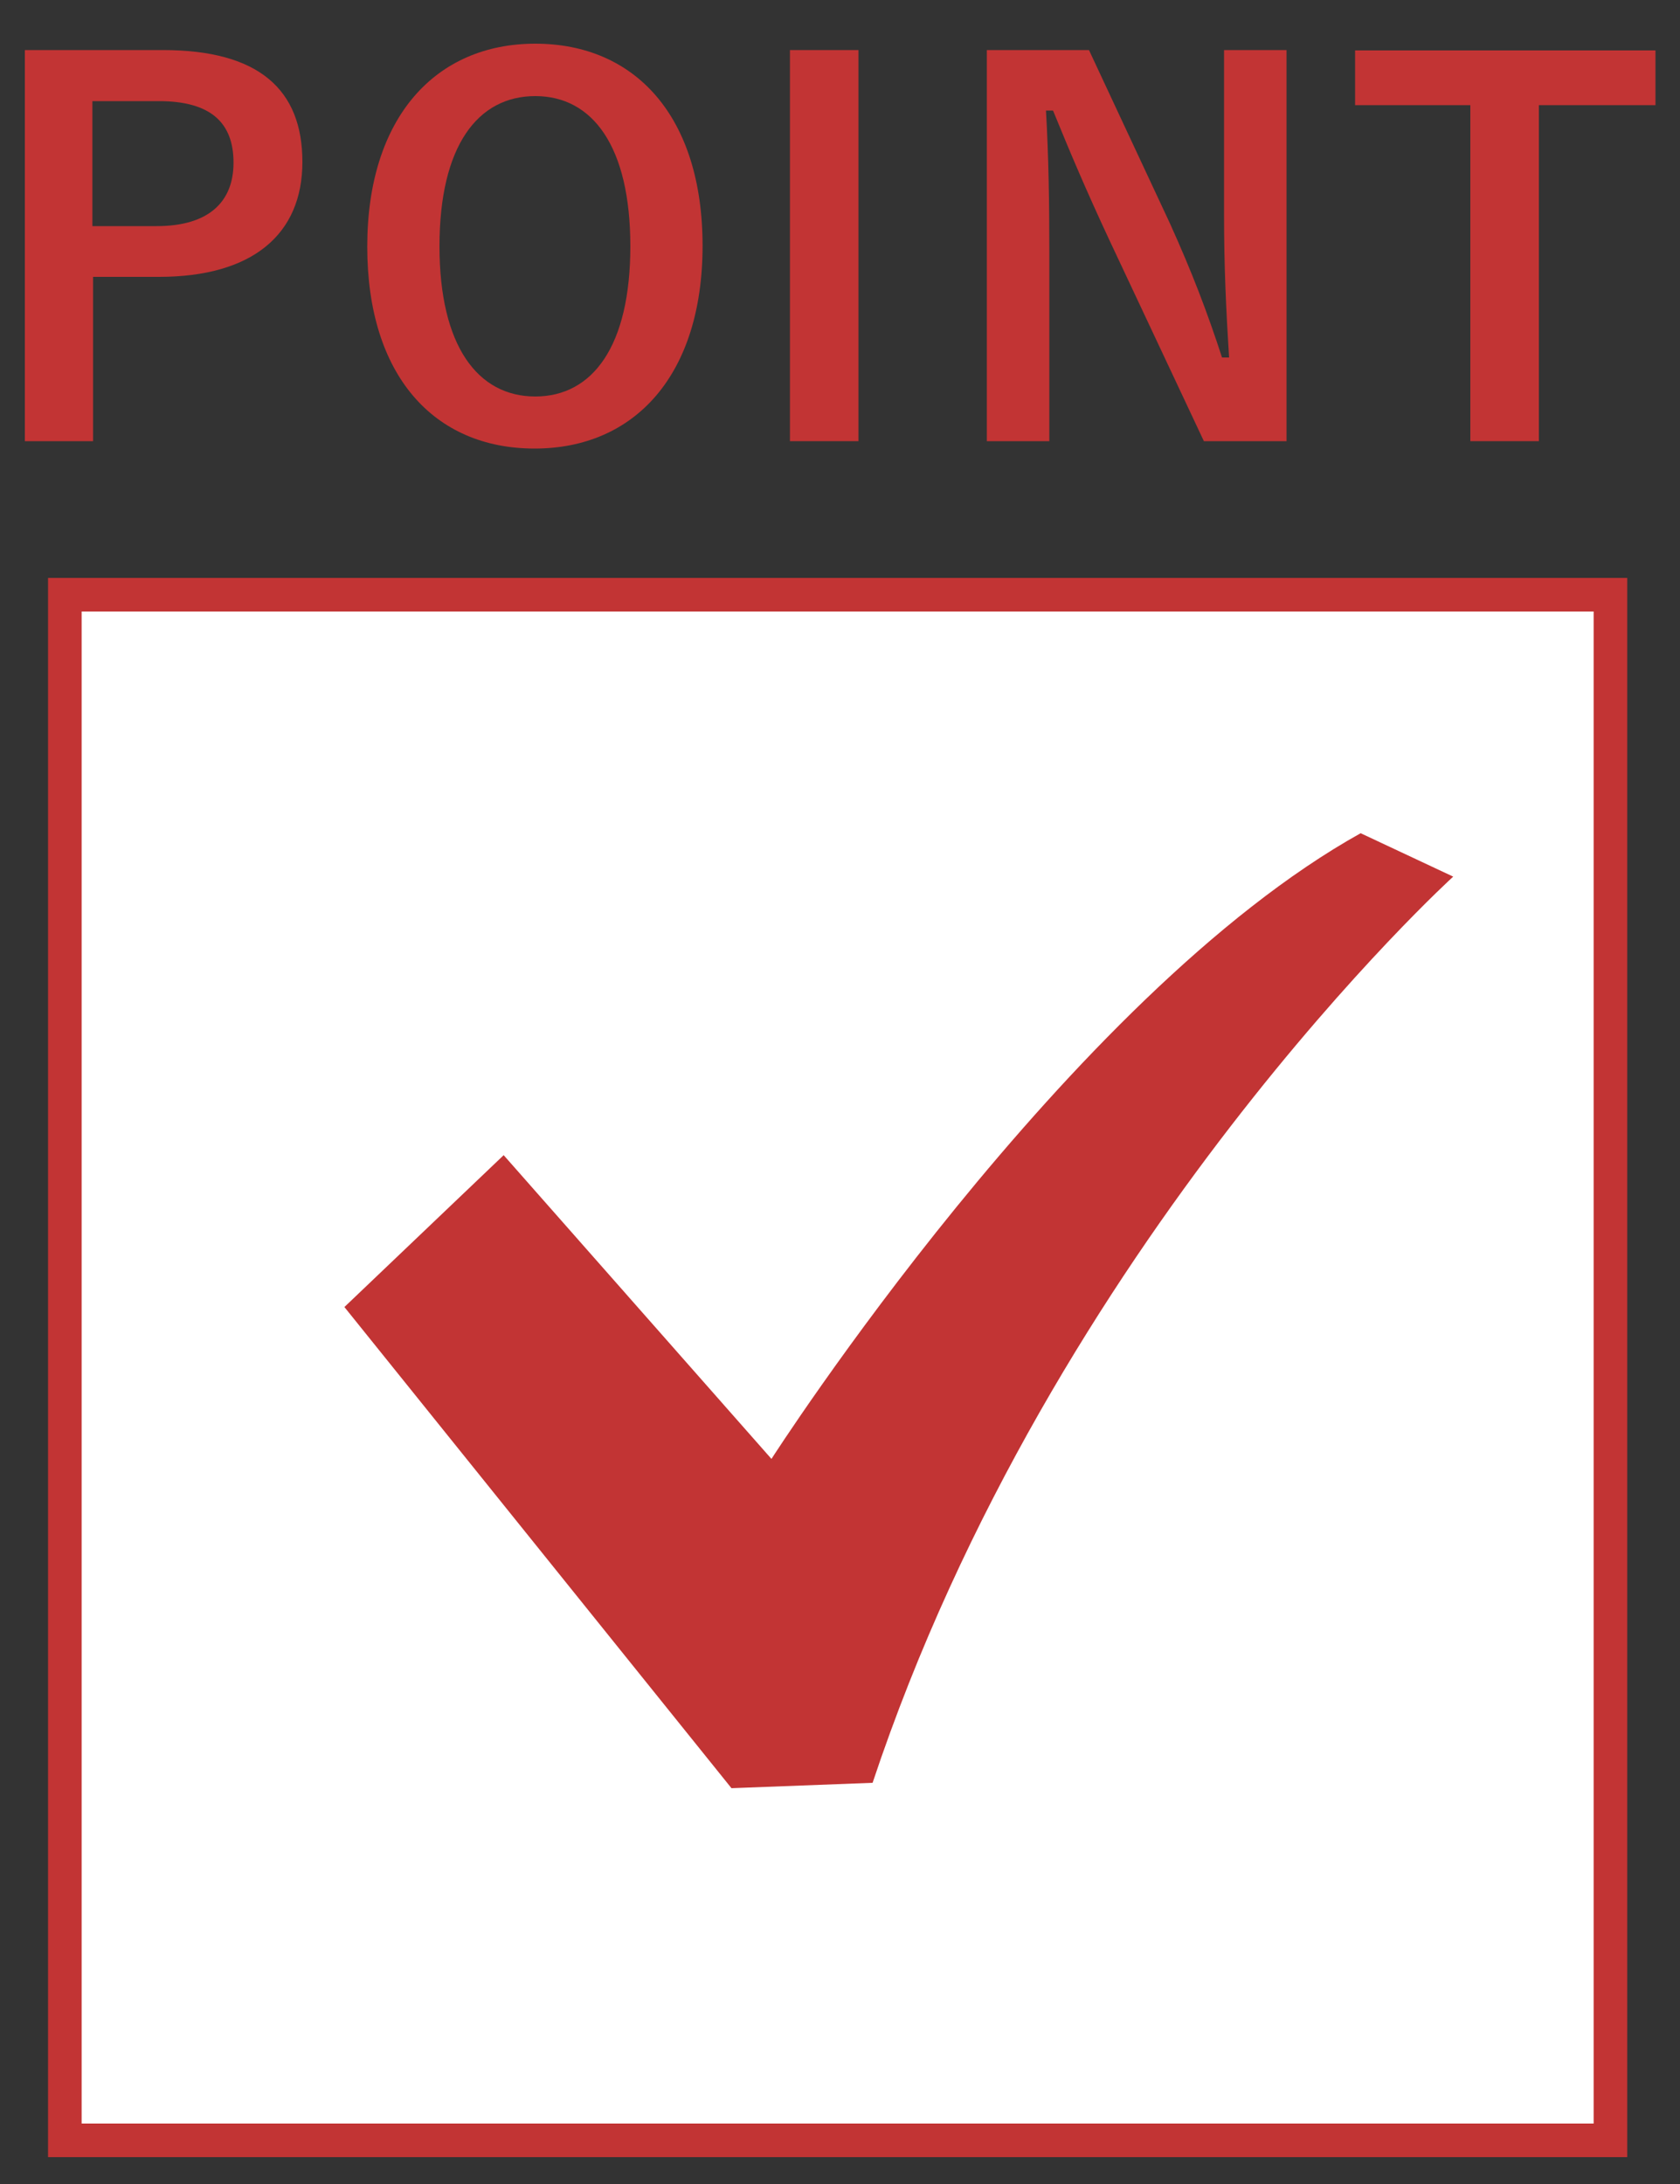
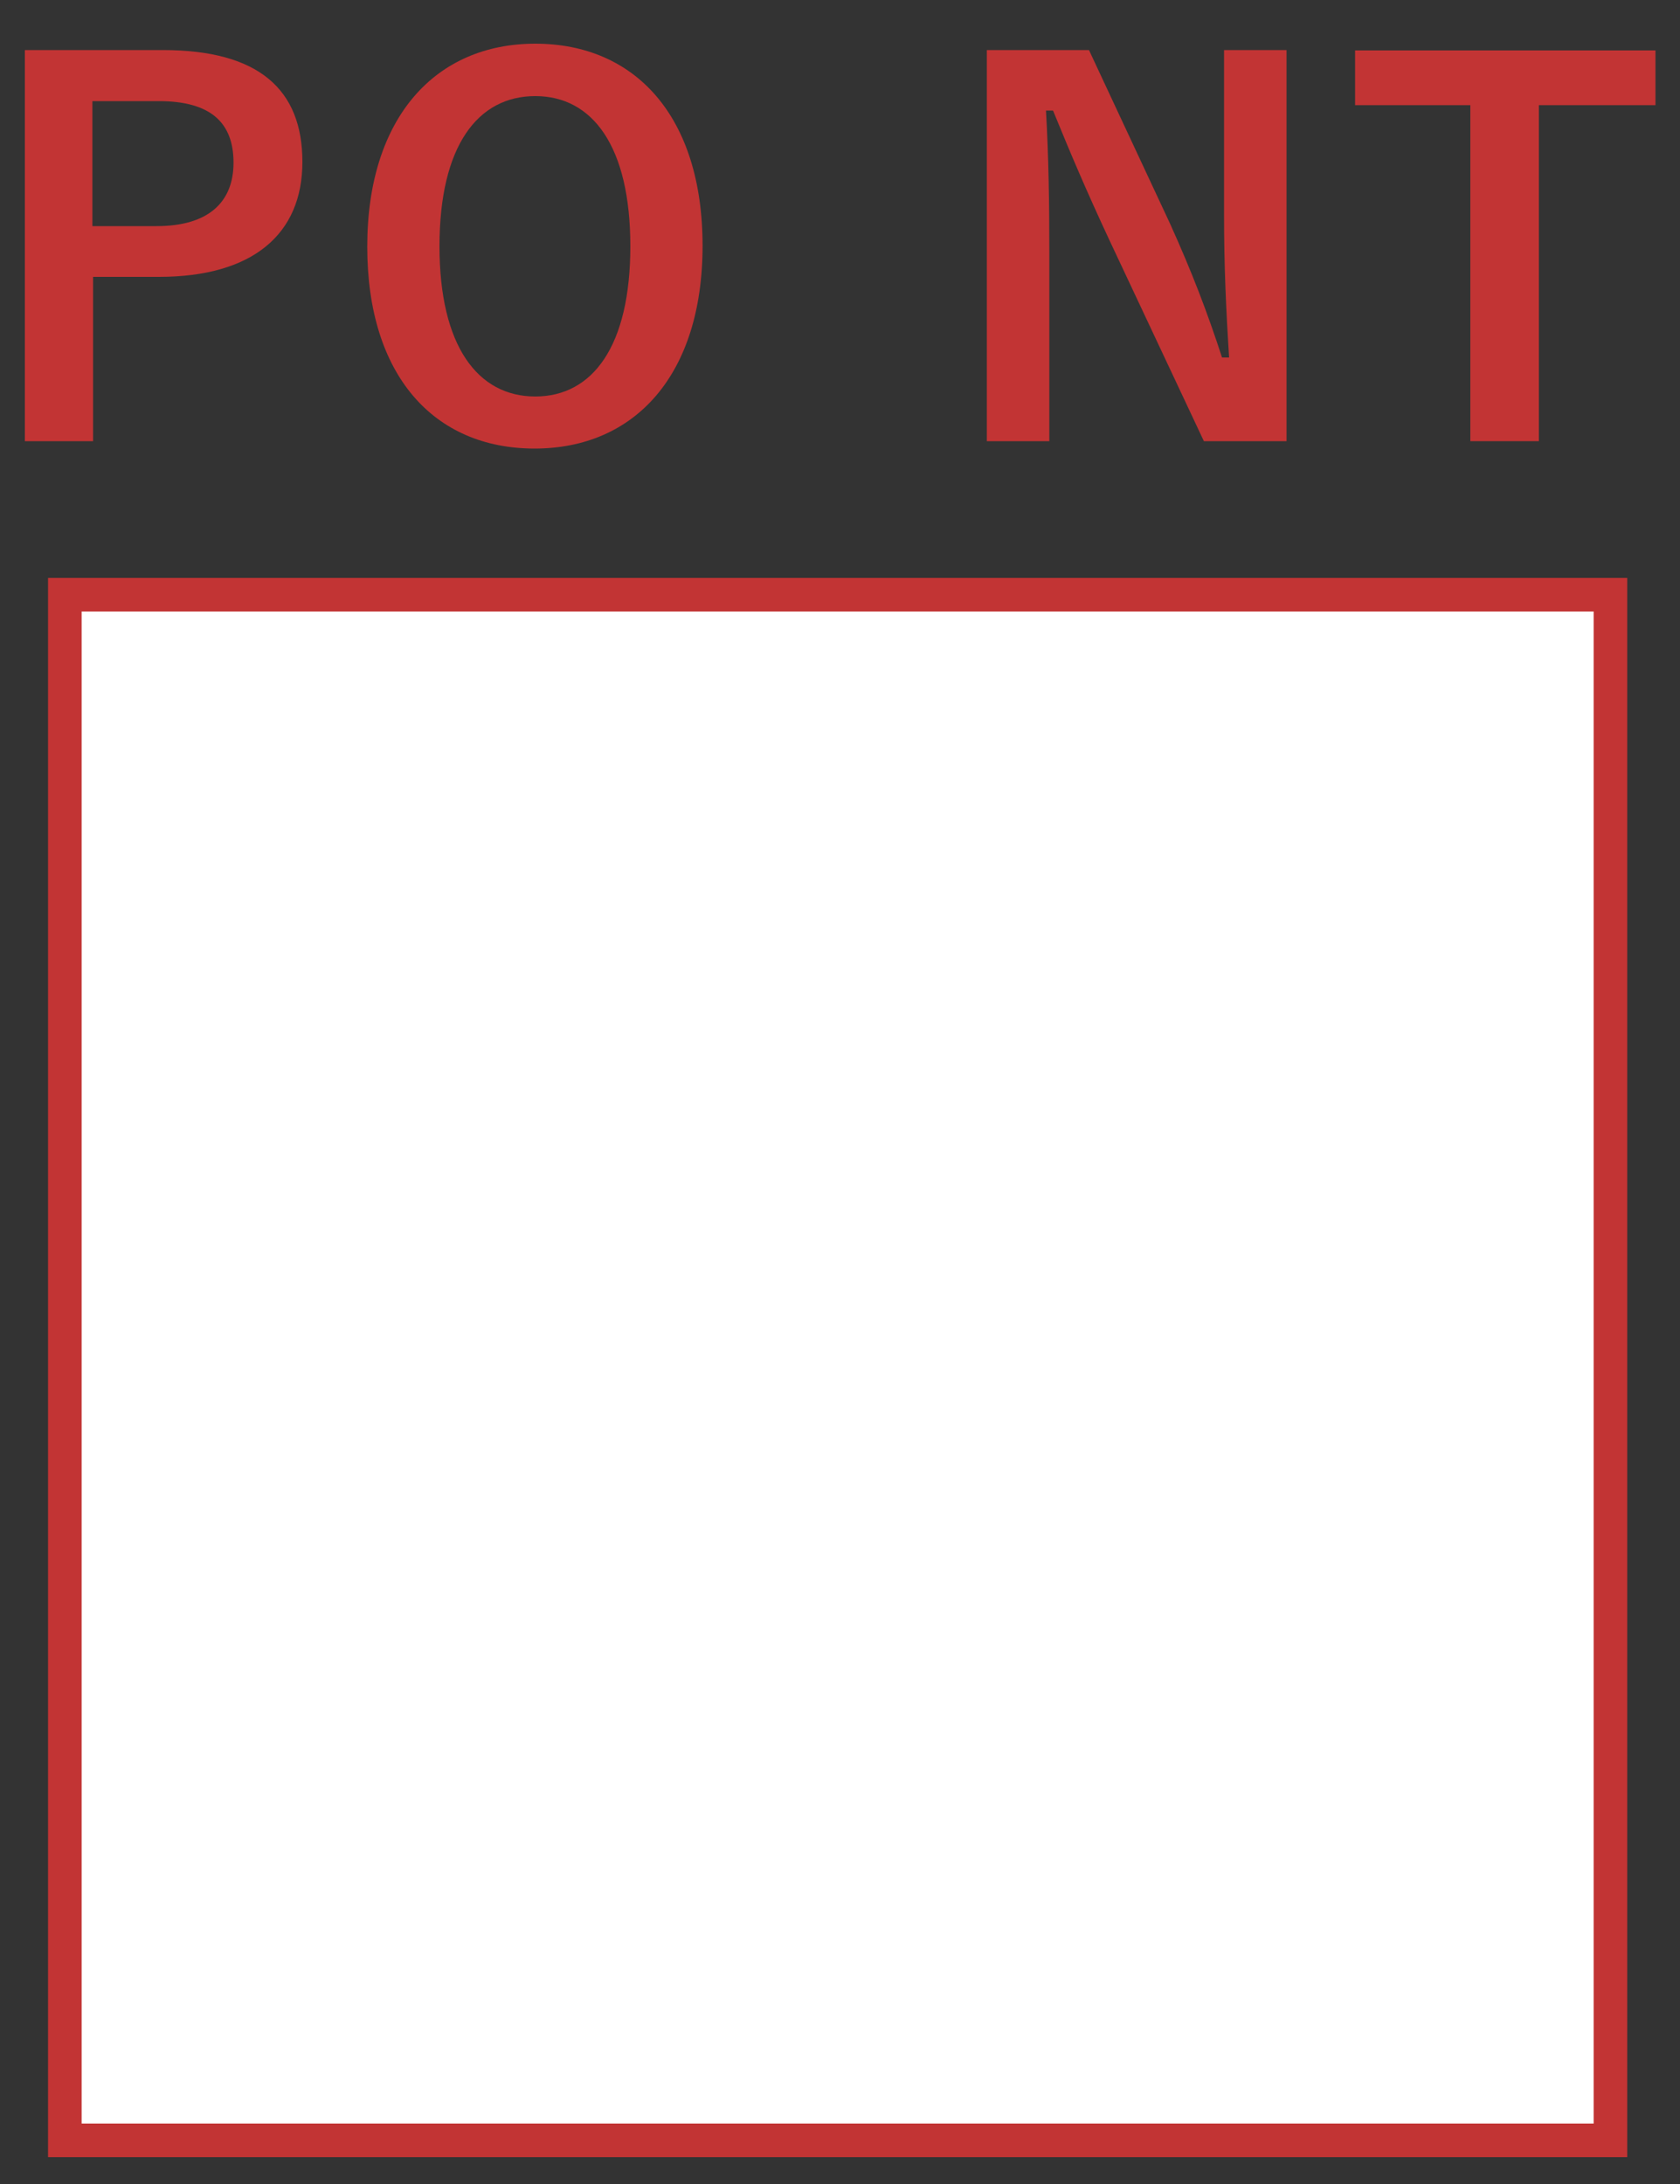
<svg xmlns="http://www.w3.org/2000/svg" id="_レイヤー_1" data-name="レイヤー 1" width="50" height="65" viewBox="0 0 50 65">
  <rect x="0" y="0" width="50" height="65" fill="#333333" stroke="none" />
  <defs>
    <style>
      .cls-1 {
        fill: #fff;
        stroke: #c23434;
        stroke-miterlimit: 10;
      }

      .cls-2 {
        fill: #c23434;
        stroke-width: 0px;
      }
    </style>
  </defs>
  <g>
    <path class="cls-2" d="M4.85,1.49c2.86,0,4.15,1.18,4.15,3.33s-1.48,3.42-4.27,3.42h-1.96v4.89H.74V1.49h4.11ZM2.76,6.73h1.9c1.54,0,2.29-.71,2.29-1.89s-.67-1.83-2.22-1.83h-1.98v3.72Z" />
    <path class="cls-2" d="M20.91,7.31c0,3.84-2.01,6.04-5,6.04s-4.98-2.17-4.98-6.01S12.96,1.3,15.93,1.3s4.98,2.16,4.98,6.02ZM13.08,7.33c0,2.97,1.14,4.47,2.85,4.47s2.83-1.5,2.83-4.47-1.12-4.47-2.83-4.47-2.85,1.48-2.85,4.47Z" />
-     <path class="cls-2" d="M25.55,13.13h-2.04V1.49h2.04v11.64Z" />
    <path class="cls-2" d="M38.31,13.13h-2.48l-2.82-6c-.68-1.46-1.14-2.54-1.67-3.84h-.21c.08,1.38.1,2.76.1,4.2v5.64h-1.86V1.49h3.04l2.41,5.16c.66,1.46,1.11,2.64,1.55,3.99h.21c-.09-1.42-.15-2.7-.15-4.26V1.49h1.86v11.64Z" />
    <path class="cls-2" d="M49.26,3.13h-3.46v10h-2.04V3.13h-3.43v-1.63h8.94v1.63Z" />
  </g>
  <rect class="cls-1" x="1.93" y="17.7" width="46" height="46" />
-   <path class="cls-2" d="M40.51,24.79c-8.72,4.85-17.55,18.63-17.55,18.63l-7.97-9.04-4.74,4.52,11.52,14.32,4.2-.16c5.38-16.15,17.28-26.97,17.28-26.97l-2.75-1.29Z" />
</svg>